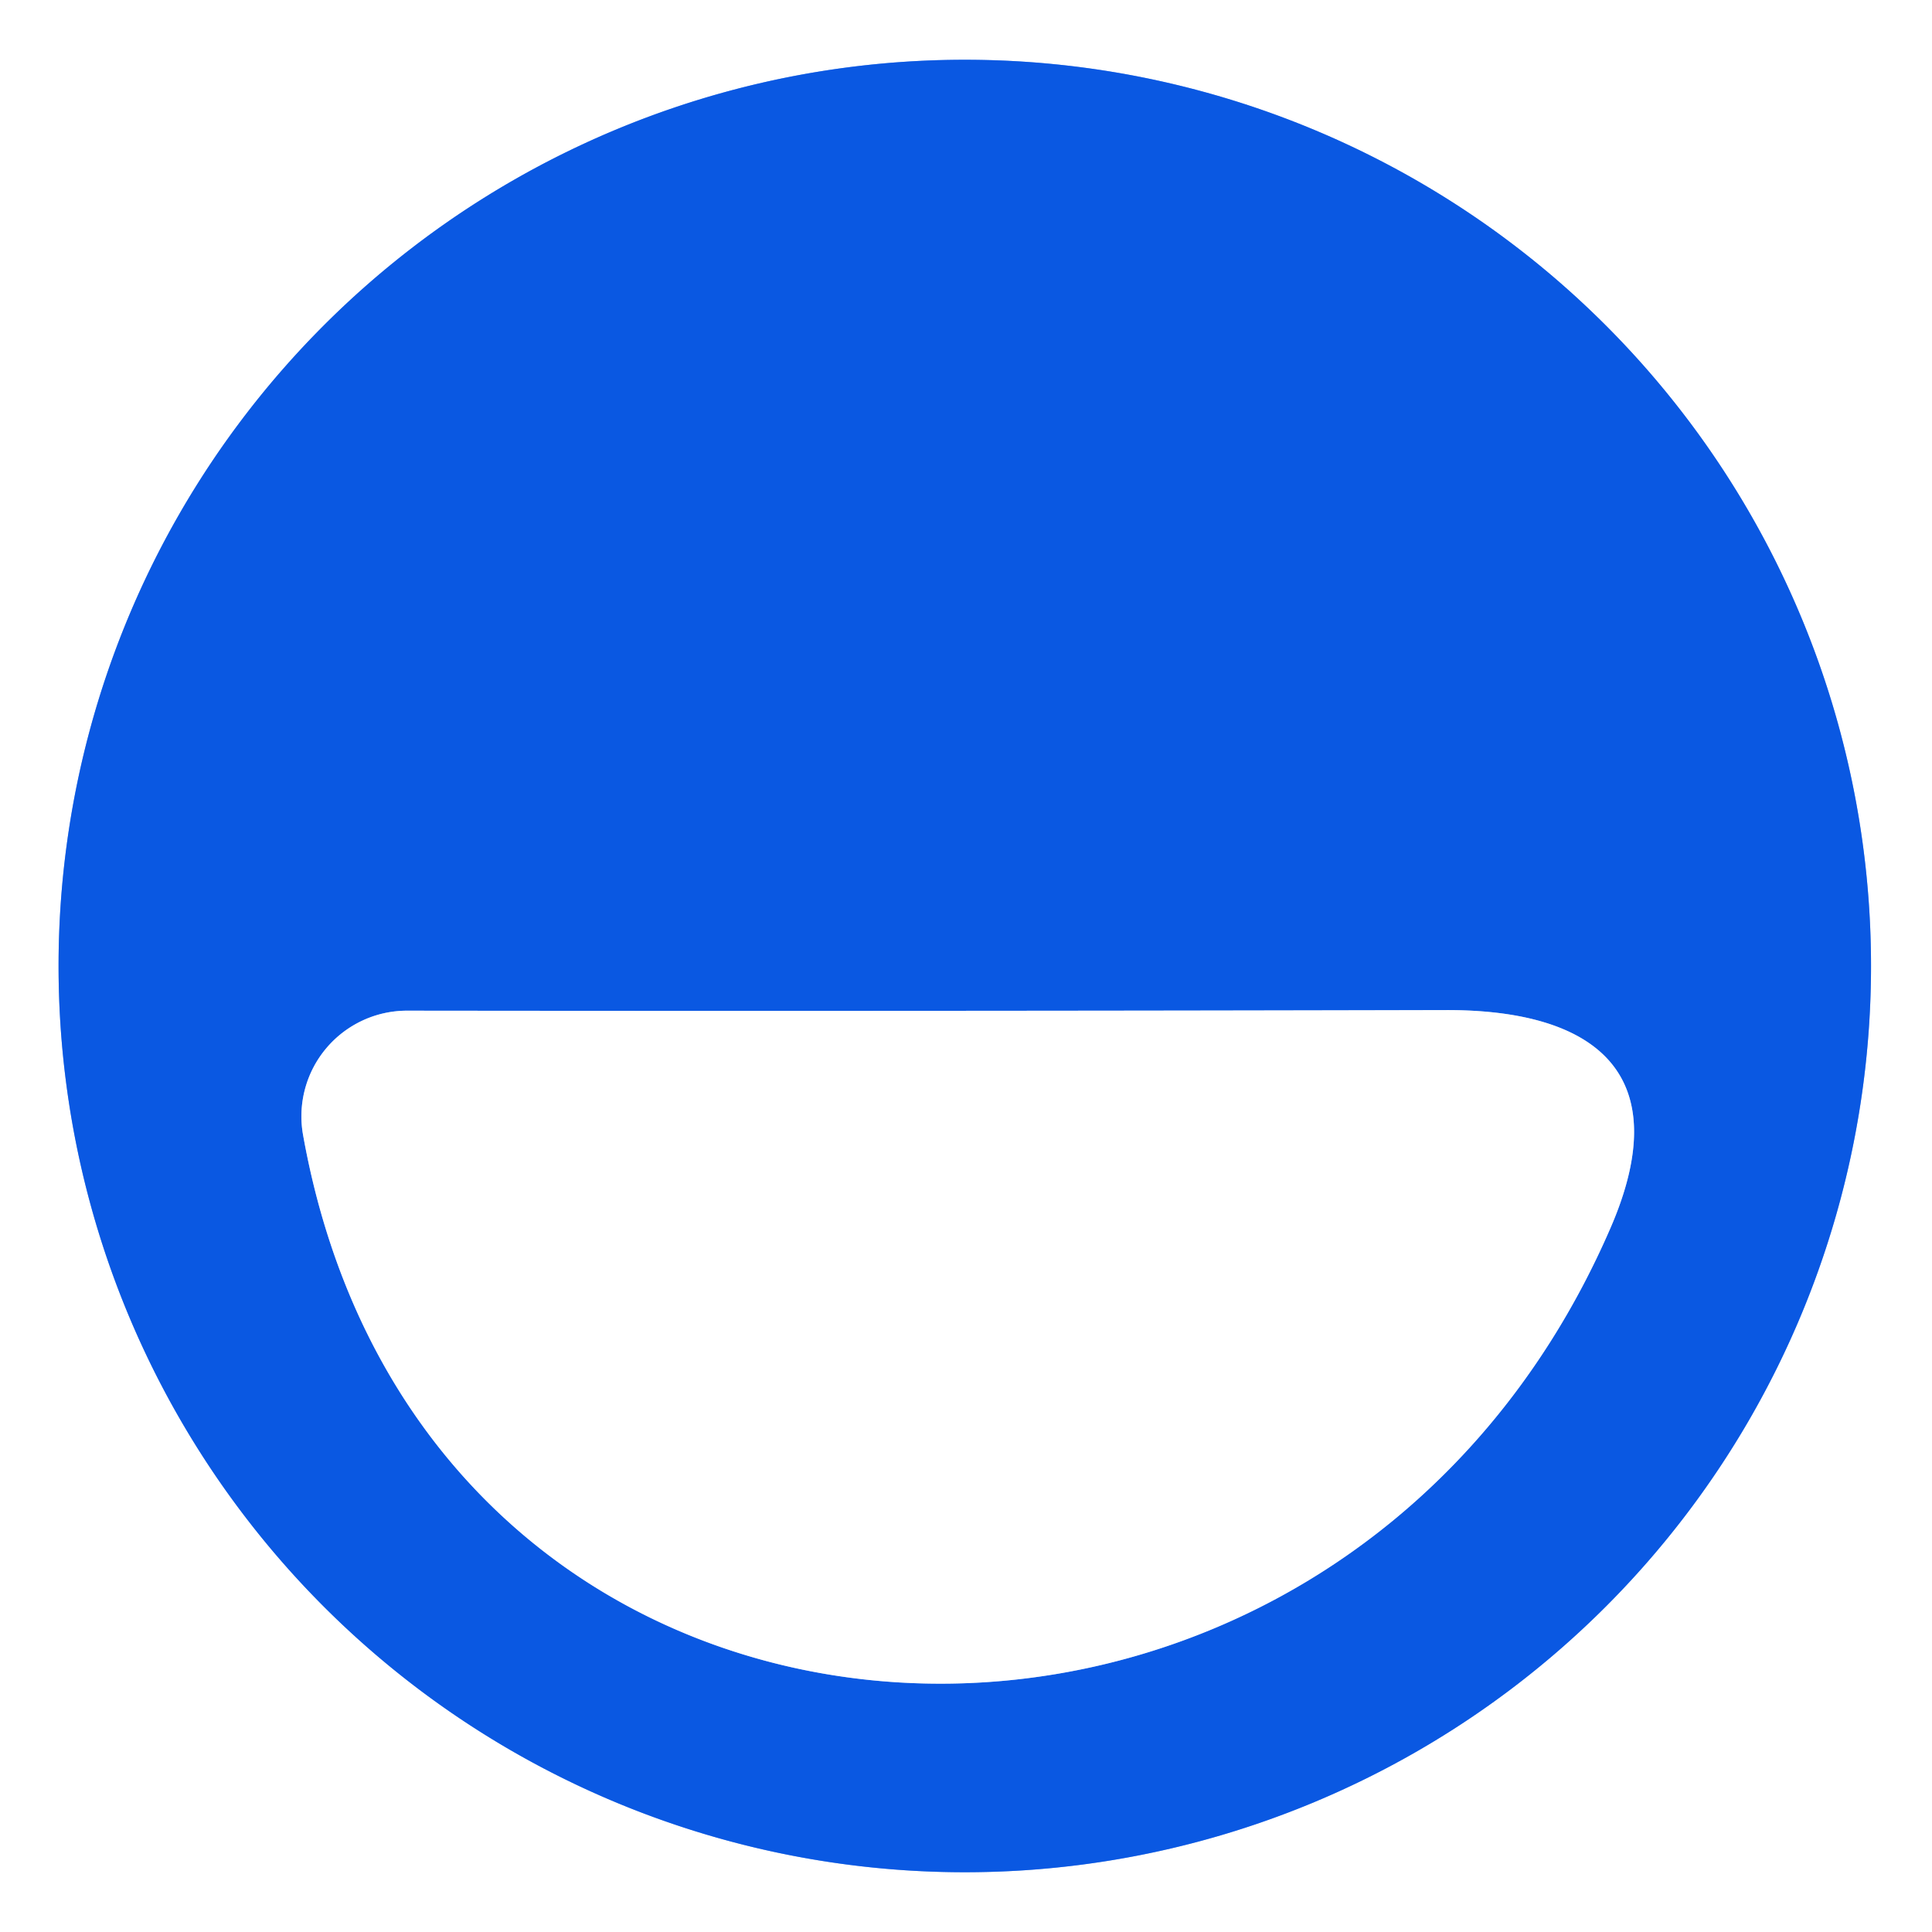
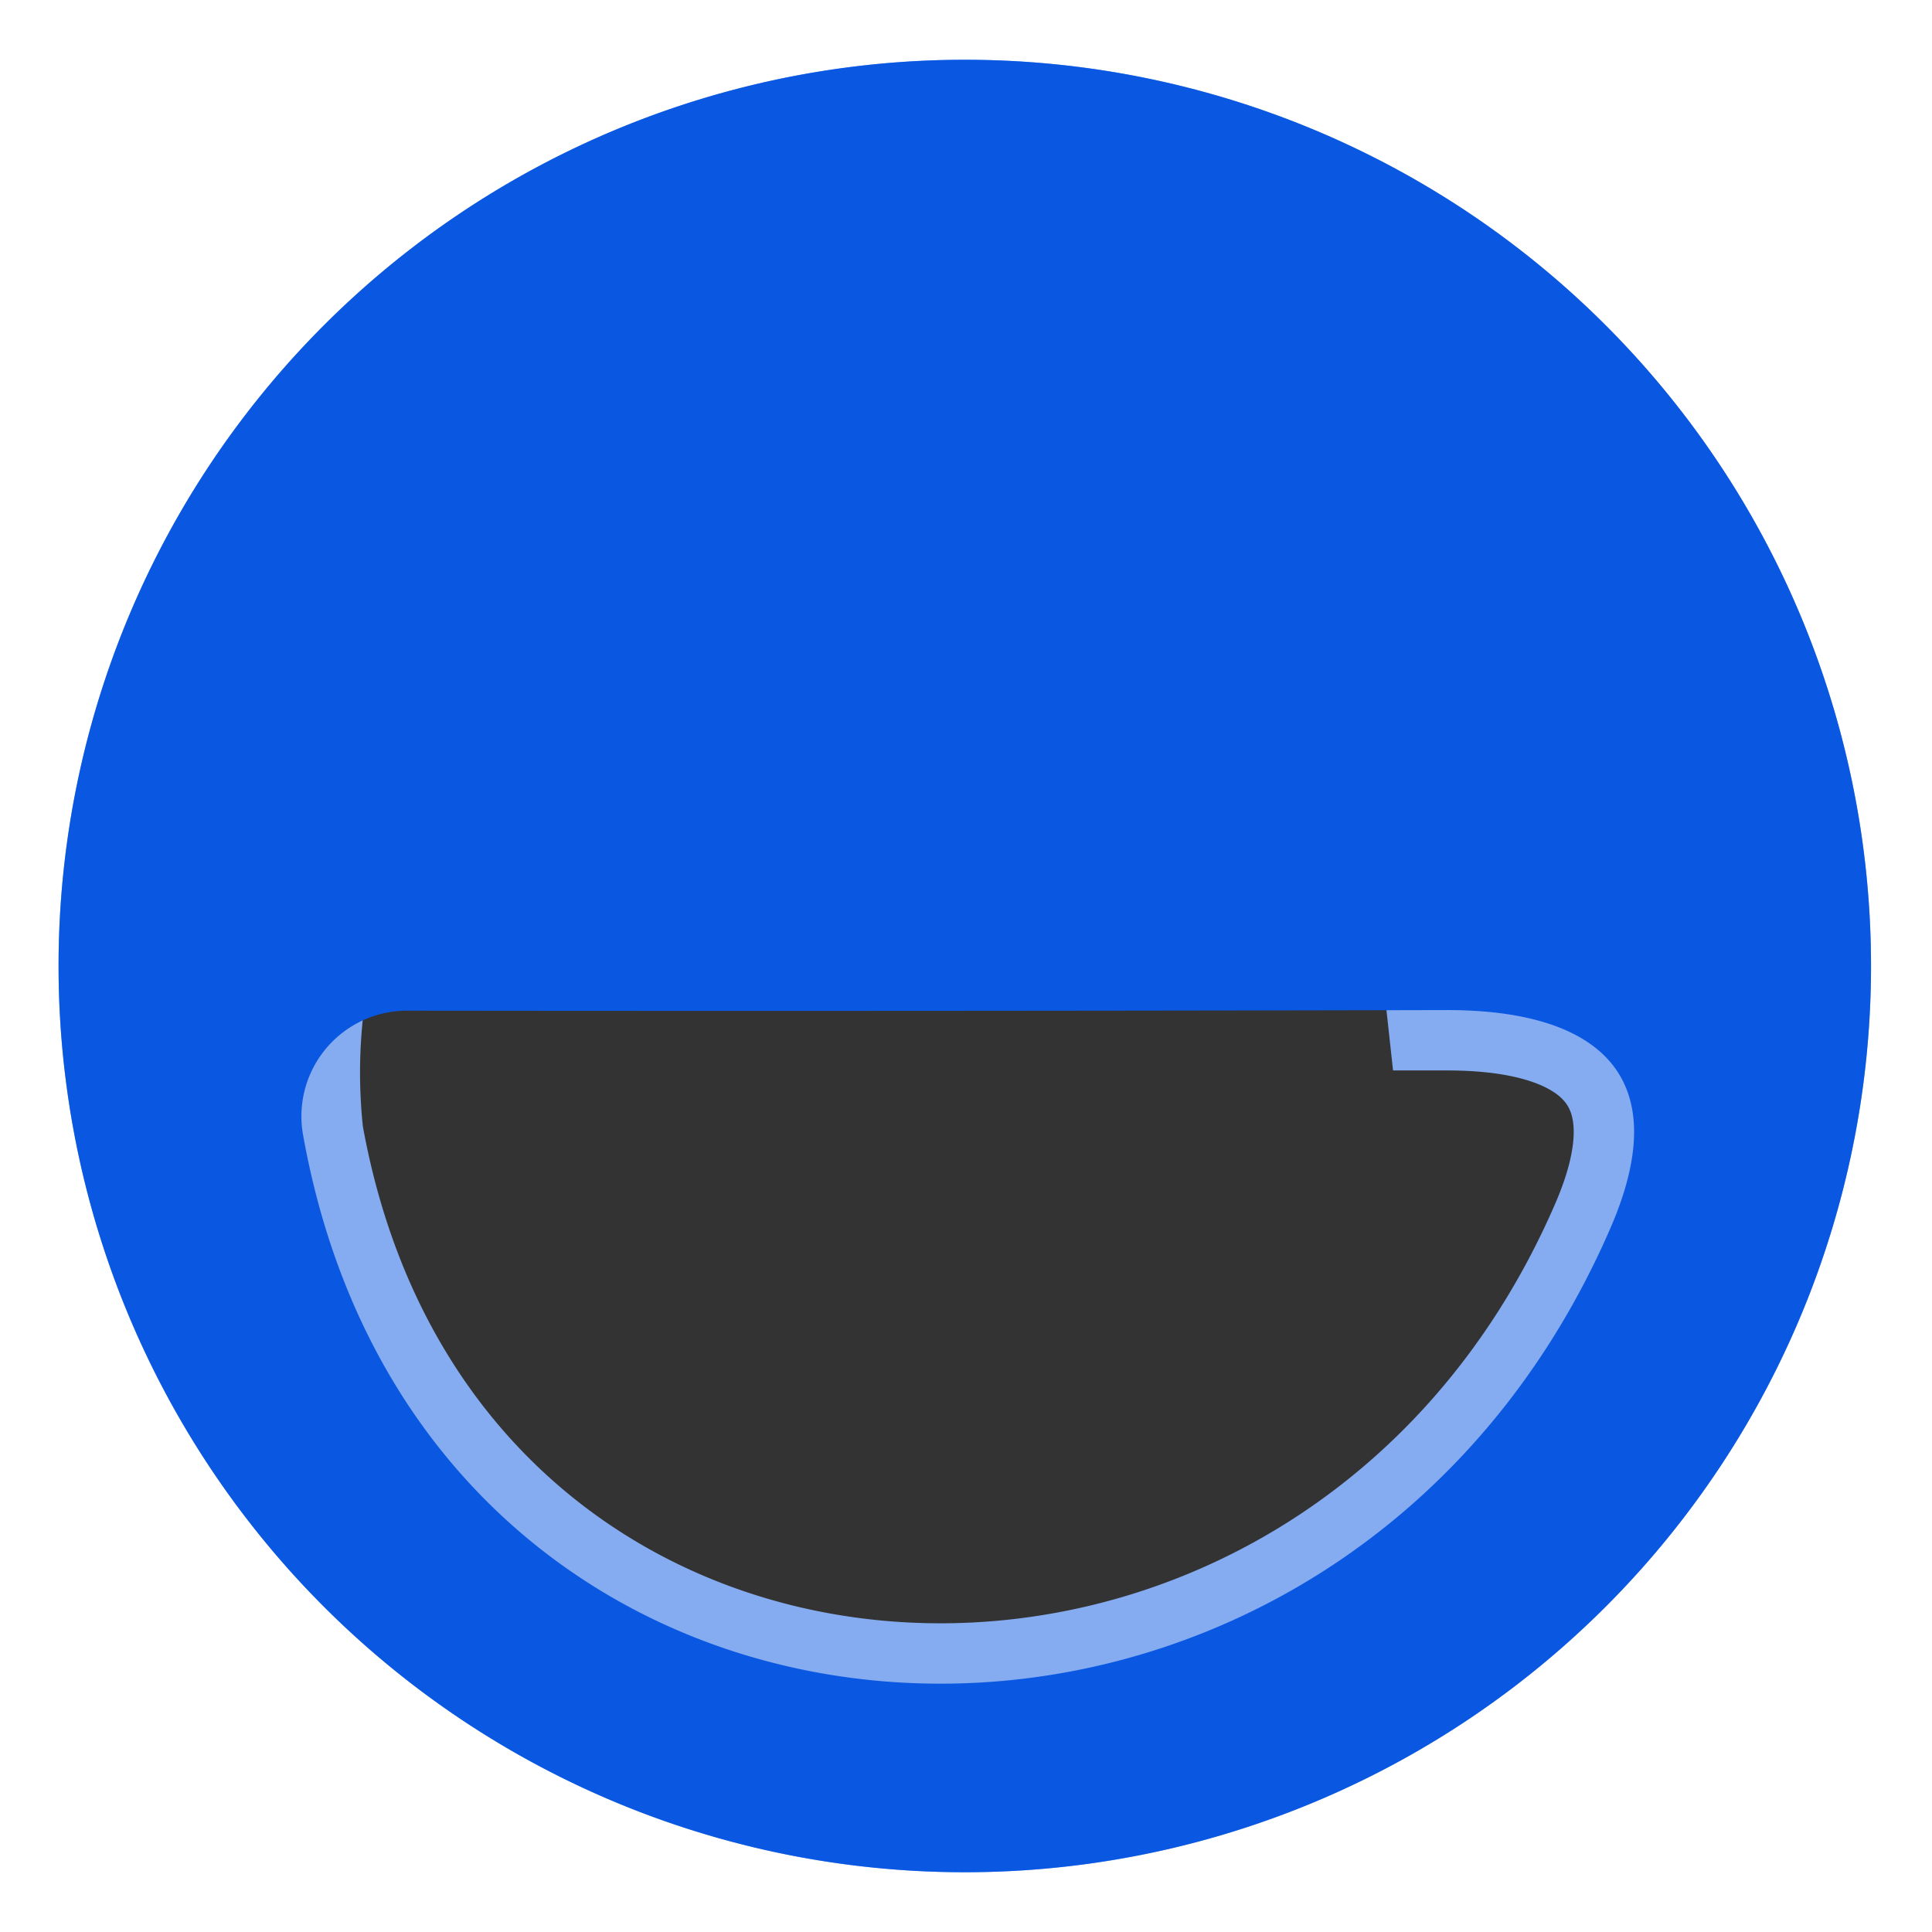
<svg xmlns="http://www.w3.org/2000/svg" version="1.1" viewBox="0.00 0.00 32.00 32.00">
  <rect x="0.00" y="0.00" width="32.00" height="32.00" fill="#333333" stroke="none" />
  <g stroke-width="2.00" fill="none" stroke-linecap="butt">
    <path stroke="#85acf1" vector-effect="non-scaling-stroke" d="   M 30.99 16.00   A 15.01 15.01 0.0 0 0 15.98 0.99   A 15.01 15.01 0.0 0 0 0.97 16.00   A 15.01 15.01 0.0 0 0 15.98 31.01   A 15.01 15.01 0.0 0 0 30.99 16.00" />
-     <path stroke="#85acf1" vector-effect="non-scaling-stroke" d="   M 5.02 18.80   C 7.08 30.30 22.06 30.96 26.67 20.35   C 27.79 17.78 26.42 16.73 23.97 16.73   Q 15.36 16.75 6.75 16.74   A 1.75 1.75 0.0 0 0 5.02 18.80" />
+     <path stroke="#85acf1" vector-effect="non-scaling-stroke" d="   M 5.02 18.80   C 7.08 30.30 22.06 30.96 26.67 20.35   C 27.79 17.78 26.42 16.73 23.97 16.73   A 1.75 1.75 0.0 0 0 5.02 18.80" />
  </g>
  <path fill="#ffffff" d="   M 0.00 0.00   L 32.00 0.00   L 32.00 32.00   L 0.00 32.00   L 0.00 0.00   Z   M 30.99 16.00   A 15.01 15.01 0.0 0 0 15.98 0.99   A 15.01 15.01 0.0 0 0 0.97 16.00   A 15.01 15.01 0.0 0 0 15.98 31.01   A 15.01 15.01 0.0 0 0 30.99 16.00   Z" />
  <path fill="#0a58e2" d="   M 30.99 16.00   A 15.01 15.01 0.0 0 1 15.98 31.01   A 15.01 15.01 0.0 0 1 0.97 16.00   A 15.01 15.01 0.0 0 1 15.98 0.99   A 15.01 15.01 0.0 0 1 30.99 16.00   Z   M 5.02 18.80   C 7.08 30.30 22.06 30.96 26.67 20.35   C 27.79 17.78 26.42 16.73 23.97 16.73   Q 15.36 16.75 6.75 16.74   A 1.75 1.75 0.0 0 0 5.02 18.80   Z" />
-   <path fill="#ffffff" d="   M 26.67 20.35   C 22.06 30.96 7.08 30.30 5.02 18.80   A 1.75 1.75 0.0 0 1 6.75 16.74   Q 15.36 16.75 23.97 16.73   C 26.42 16.73 27.79 17.78 26.67 20.35   Z" />
</svg>